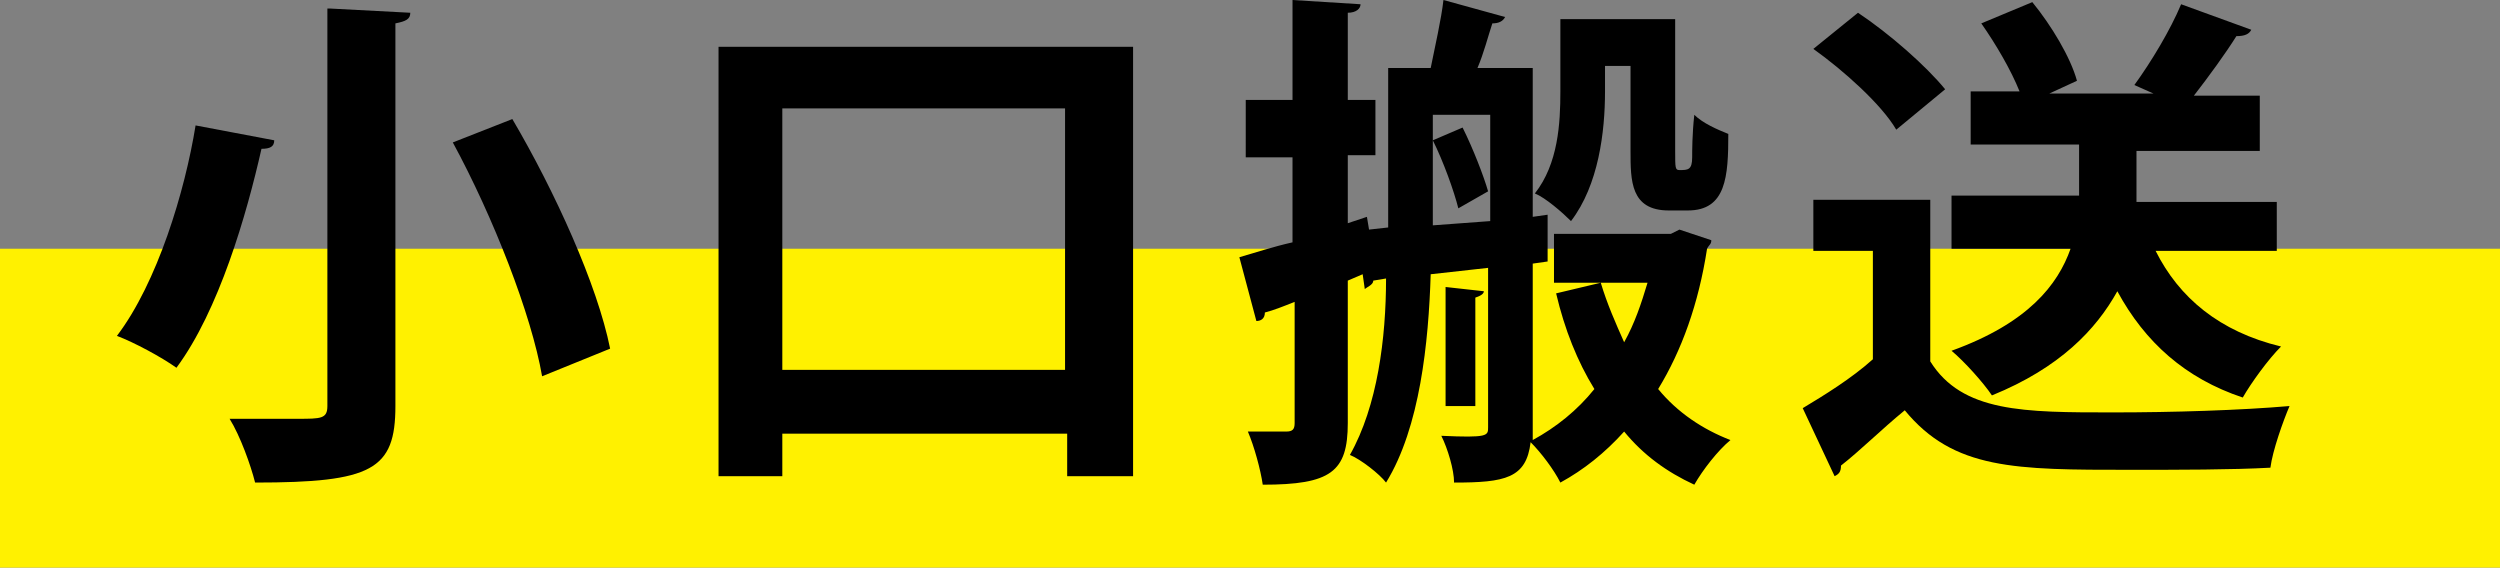
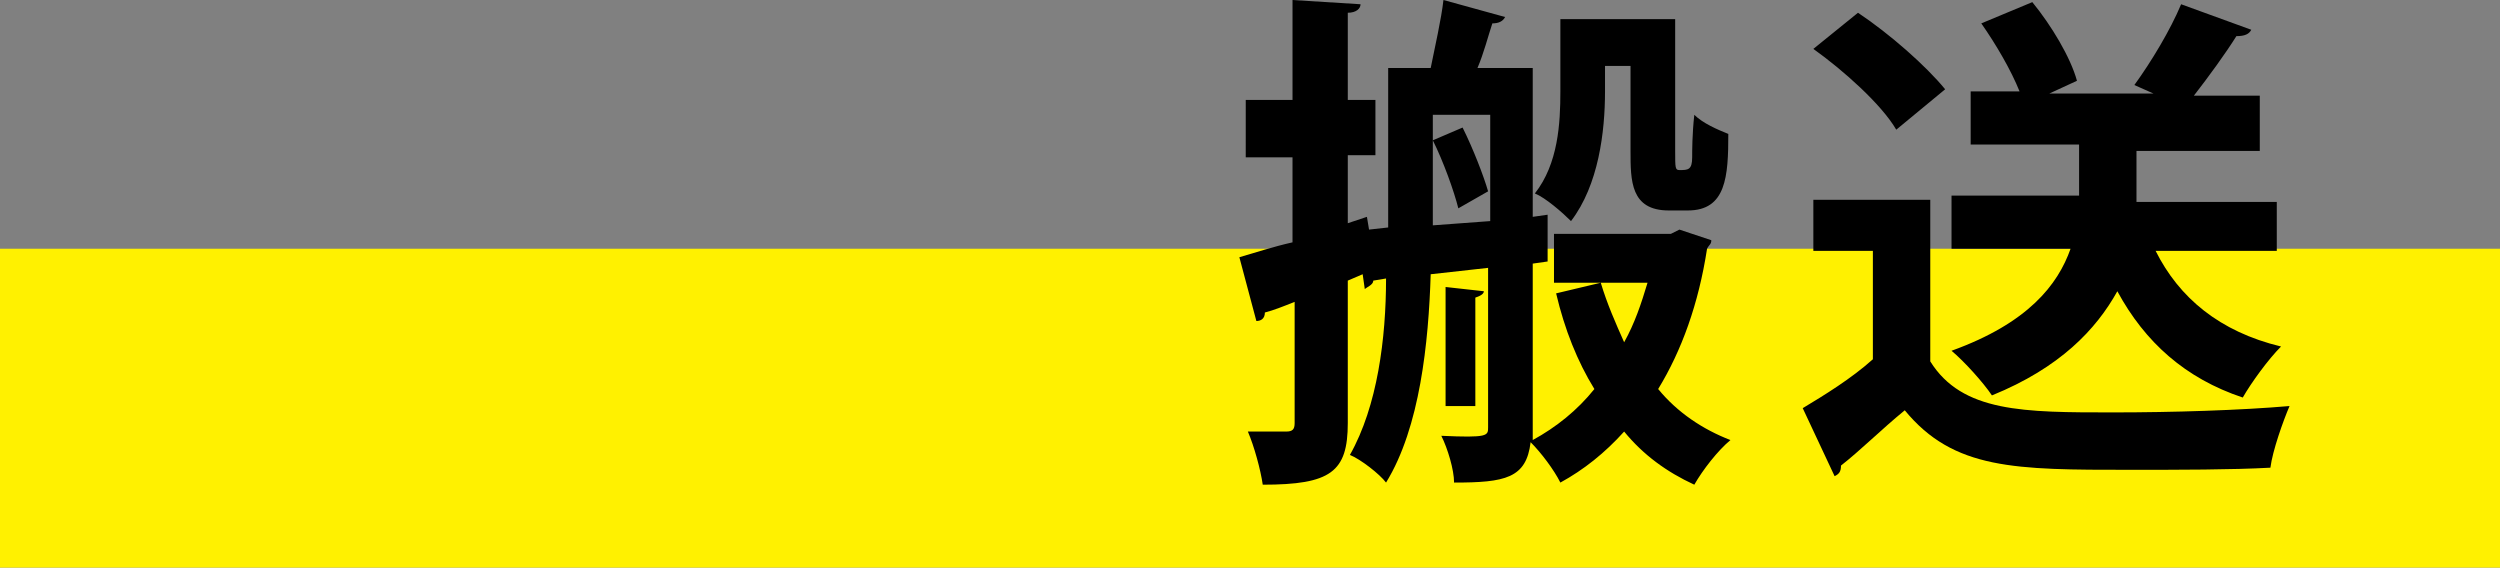
<svg xmlns="http://www.w3.org/2000/svg" version="1.1" id="レイヤー_1" x="0px" y="0px" width="117.6px" height="26.7px" viewBox="0 0 117.6 26.7" enable-background="new 0 0 117.6 26.7" xml:space="preserve">
  <rect x="0" y="0" width="117.6" height="26.7" fill="#808080" stroke="none" />
  <g>
    <rect x="0" y="11.7" fill="#FFF100" width="117.6" height="15" />
    <g>
      <g>
-         <path d="M12.9,6.6C12.9,6.9,12.7,7,12.3,7c-0.7,3.1-2,7.6-4,10.3c-0.7-0.5-2-1.2-2.8-1.5C7.4,13.3,8.7,9,9.2,5.9L12.9,6.6z      M15.5,0.4l3.8,0.2c0,0.3-0.2,0.4-0.7,0.5v18c0,3-1.1,3.6-6.6,3.6c-0.2-0.8-0.7-2.2-1.2-3c1.2,0,2.4,0,3.2,0c1.1,0,1.4,0,1.4-0.6     V0.4z M25.5,17.7c-0.5-2.9-2.3-7.5-4.2-11l2.8-1.1c2,3.4,4,7.8,4.6,10.8L25.5,17.7z" />
-         <path d="M33.8,2.2h19.5v20.2h-3.1v-2H36.8v2h-3V2.2z M36.8,17.4h13.3V5.1H36.8V17.4z" />
        <path d="M79,10.8l1.5,0.5c0,0.2-0.1,0.2-0.2,0.4c-0.4,2.6-1.2,4.8-2.3,6.6c0.9,1.1,2.1,1.9,3.4,2.4c-0.6,0.5-1.3,1.4-1.7,2.1     c-1.3-0.6-2.4-1.4-3.3-2.5c-0.9,1-1.9,1.8-3,2.4c-0.3-0.6-0.9-1.4-1.4-1.9c-0.2,1.7-1.2,1.9-3.6,1.9c0-0.6-0.3-1.6-0.6-2.2     c2.2,0.1,2.2,0,2.2-0.4v-7.5c-0.9,0.1-1.8,0.2-2.7,0.3c-0.1,3.2-0.5,7.2-2.1,9.8c-0.3-0.4-1.2-1.1-1.7-1.3     c1.3-2.3,1.7-5.5,1.7-8.3l-0.6,0.1c0,0.2-0.3,0.3-0.4,0.4l-0.1-0.7l-0.7,0.3v6.7c0,2.3-0.8,2.9-4,2.9c-0.1-0.7-0.4-1.8-0.7-2.5     c0.7,0,1.5,0,1.8,0c0.3,0,0.4-0.1,0.4-0.4v-5.7c-0.5,0.2-1,0.4-1.4,0.5c0,0.3-0.2,0.4-0.4,0.4l-0.8-3c0.7-0.2,1.6-0.5,2.5-0.7v-4     h-2.2V4.7h2.2V0l3.2,0.2c0,0.2-0.2,0.4-0.6,0.4v4.1h1.3v2.6h-1.3v3.2l0.9-0.3l0.1,0.6l0.9-0.1V3.2h2c0.2-1,0.5-2.3,0.6-3.2     l2.9,0.8c-0.1,0.2-0.3,0.3-0.6,0.3c-0.2,0.6-0.4,1.4-0.7,2.1h2.6v7l0.7-0.1l0,2.2l-0.7,0.1v7.8c0,0.2,0,0.3,0,0.5     c1.1-0.6,2.1-1.4,2.9-2.4c-0.8-1.3-1.4-2.8-1.8-4.5l2.1-0.5c0.3,1,0.7,1.9,1.1,2.8c0.5-0.9,0.8-1.8,1.1-2.8h-4.4v-2.3h5.5     L79,10.8z M67.4,10.6l2.7-0.2V5.4h-2.7V10.6z M68.6,9.8c-0.2-0.8-0.7-2.2-1.2-3.2L68.8,6c0.5,1,1,2.3,1.2,3L68.6,9.8z M69.8,13.7     c0,0.1-0.1,0.2-0.4,0.3v5.1H68v-5.6L69.8,13.7z M75.5,3.1v1.2c0,1.9-0.3,4.4-1.6,6.1c-0.4-0.4-1.2-1.1-1.7-1.3     c1.1-1.4,1.2-3.3,1.2-4.8V0.9h5.4v6.2c0,0.8,0,0.9,0.2,0.9c0.4,0,0.6,0,0.6-0.6c0-0.3,0-1.1,0.1-2c0.4,0.4,1.1,0.7,1.6,0.9     c0,2-0.1,3.6-1.9,3.6h-0.9c-1.8,0-1.8-1.4-1.8-2.8v-4H75.5z" />
        <path d="M90.8,9.4V17c1.5,2.4,4.4,2.4,8.6,2.4c2.8,0,6-0.1,8.3-0.3c-0.3,0.7-0.8,2.1-0.9,2.9c-1.8,0.1-4.3,0.1-6.6,0.1     c-5.4,0-8.3,0-10.6-2.8c-1.1,0.9-2.1,1.9-3,2.6c0,0.3-0.1,0.4-0.3,0.5l-1.5-3.2c1-0.6,2.3-1.4,3.3-2.3v-5.1h-2.8V9.4H90.8z      M87.4,0.6c1.5,1,3.2,2.5,4.1,3.6l-2.3,1.9c-0.7-1.2-2.5-2.8-3.9-3.8L87.4,0.6z M107.2,11.8h-5.8c1.1,2.2,3,3.8,5.9,4.5     c-0.6,0.6-1.4,1.7-1.8,2.4c-2.7-0.9-4.6-2.6-5.9-5c-1,1.8-2.7,3.6-5.9,4.9c-0.4-0.6-1.3-1.6-1.9-2.1c3.6-1.3,5-3.1,5.6-4.8h-5.6     V9.2h6V6.8h-5.1V4.3H95c-0.4-1-1.1-2.2-1.8-3.2l2.4-1c0.9,1.1,1.8,2.6,2.1,3.7l-1.3,0.6h4.9l-0.9-0.4c0.8-1.1,1.7-2.6,2.2-3.8     l3.3,1.2c-0.1,0.2-0.3,0.3-0.7,0.3c-0.5,0.8-1.3,1.9-2,2.8h3.1v2.6h-5.8v2.4h6.6V11.8z" />
      </g>
    </g>
  </g>
  <g>
</g>
  <g>
</g>
  <g>
</g>
  <g>
</g>
  <g>
</g>
  <g>
</g>
</svg>